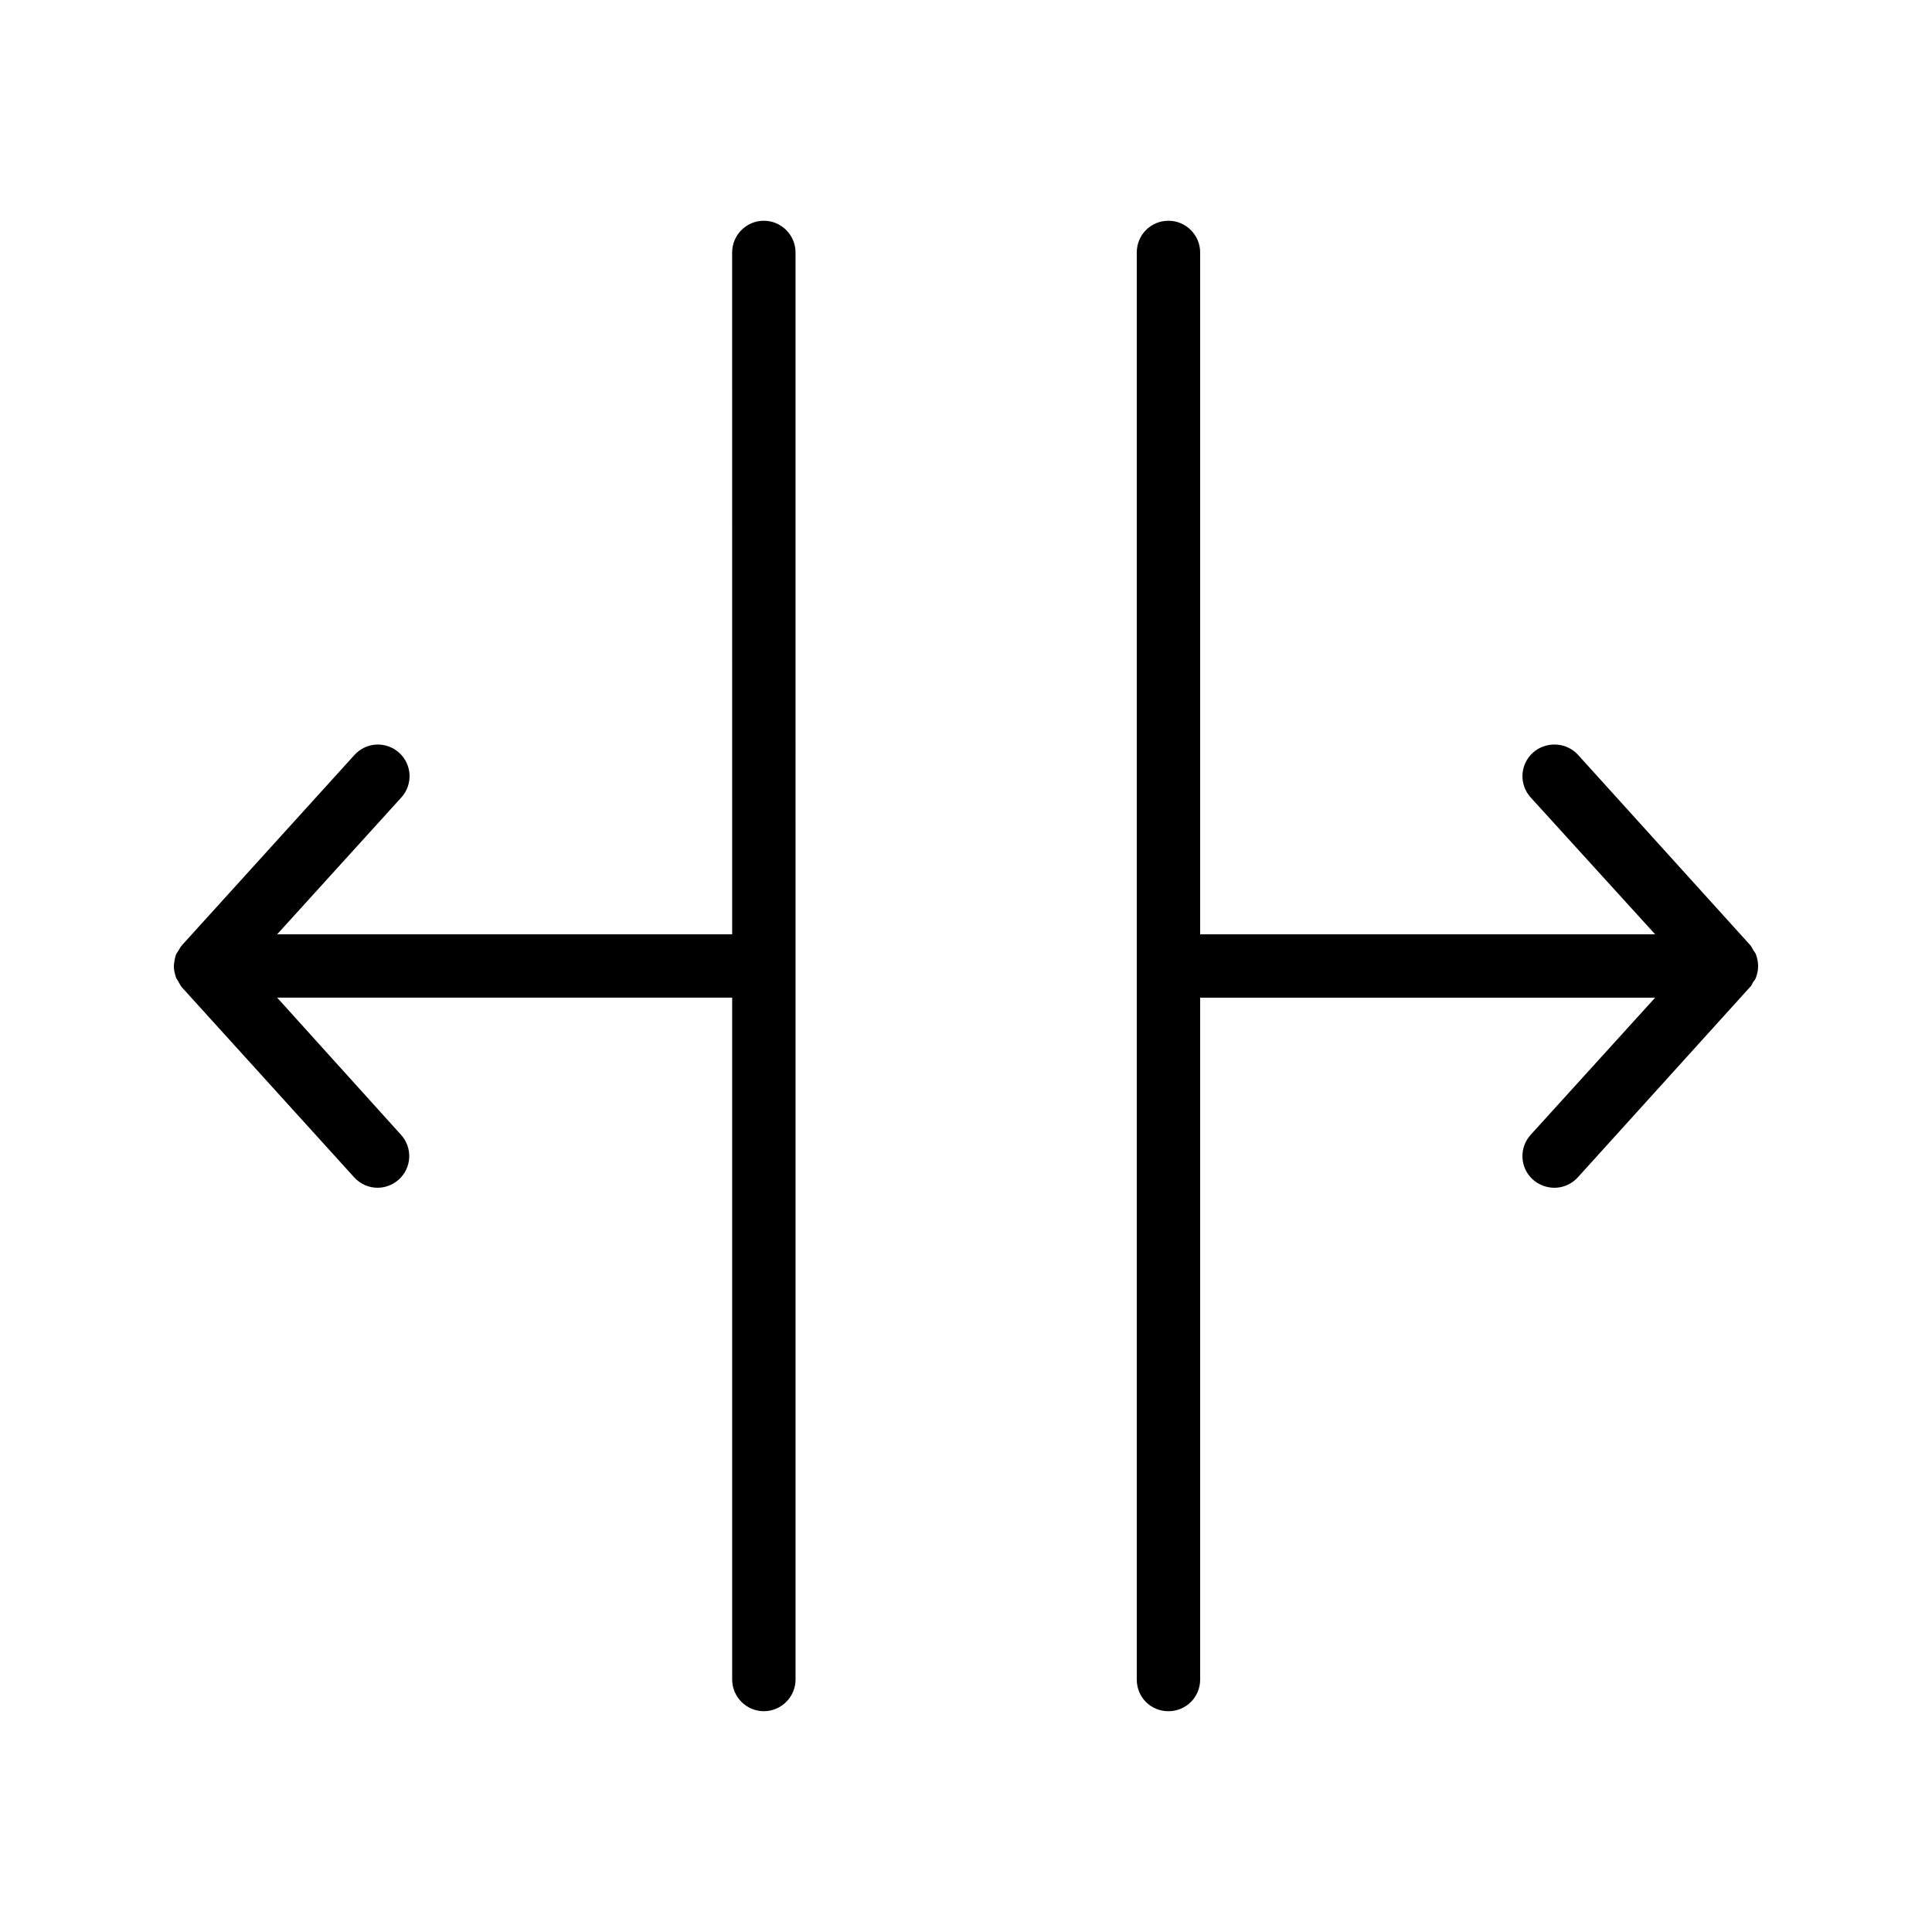
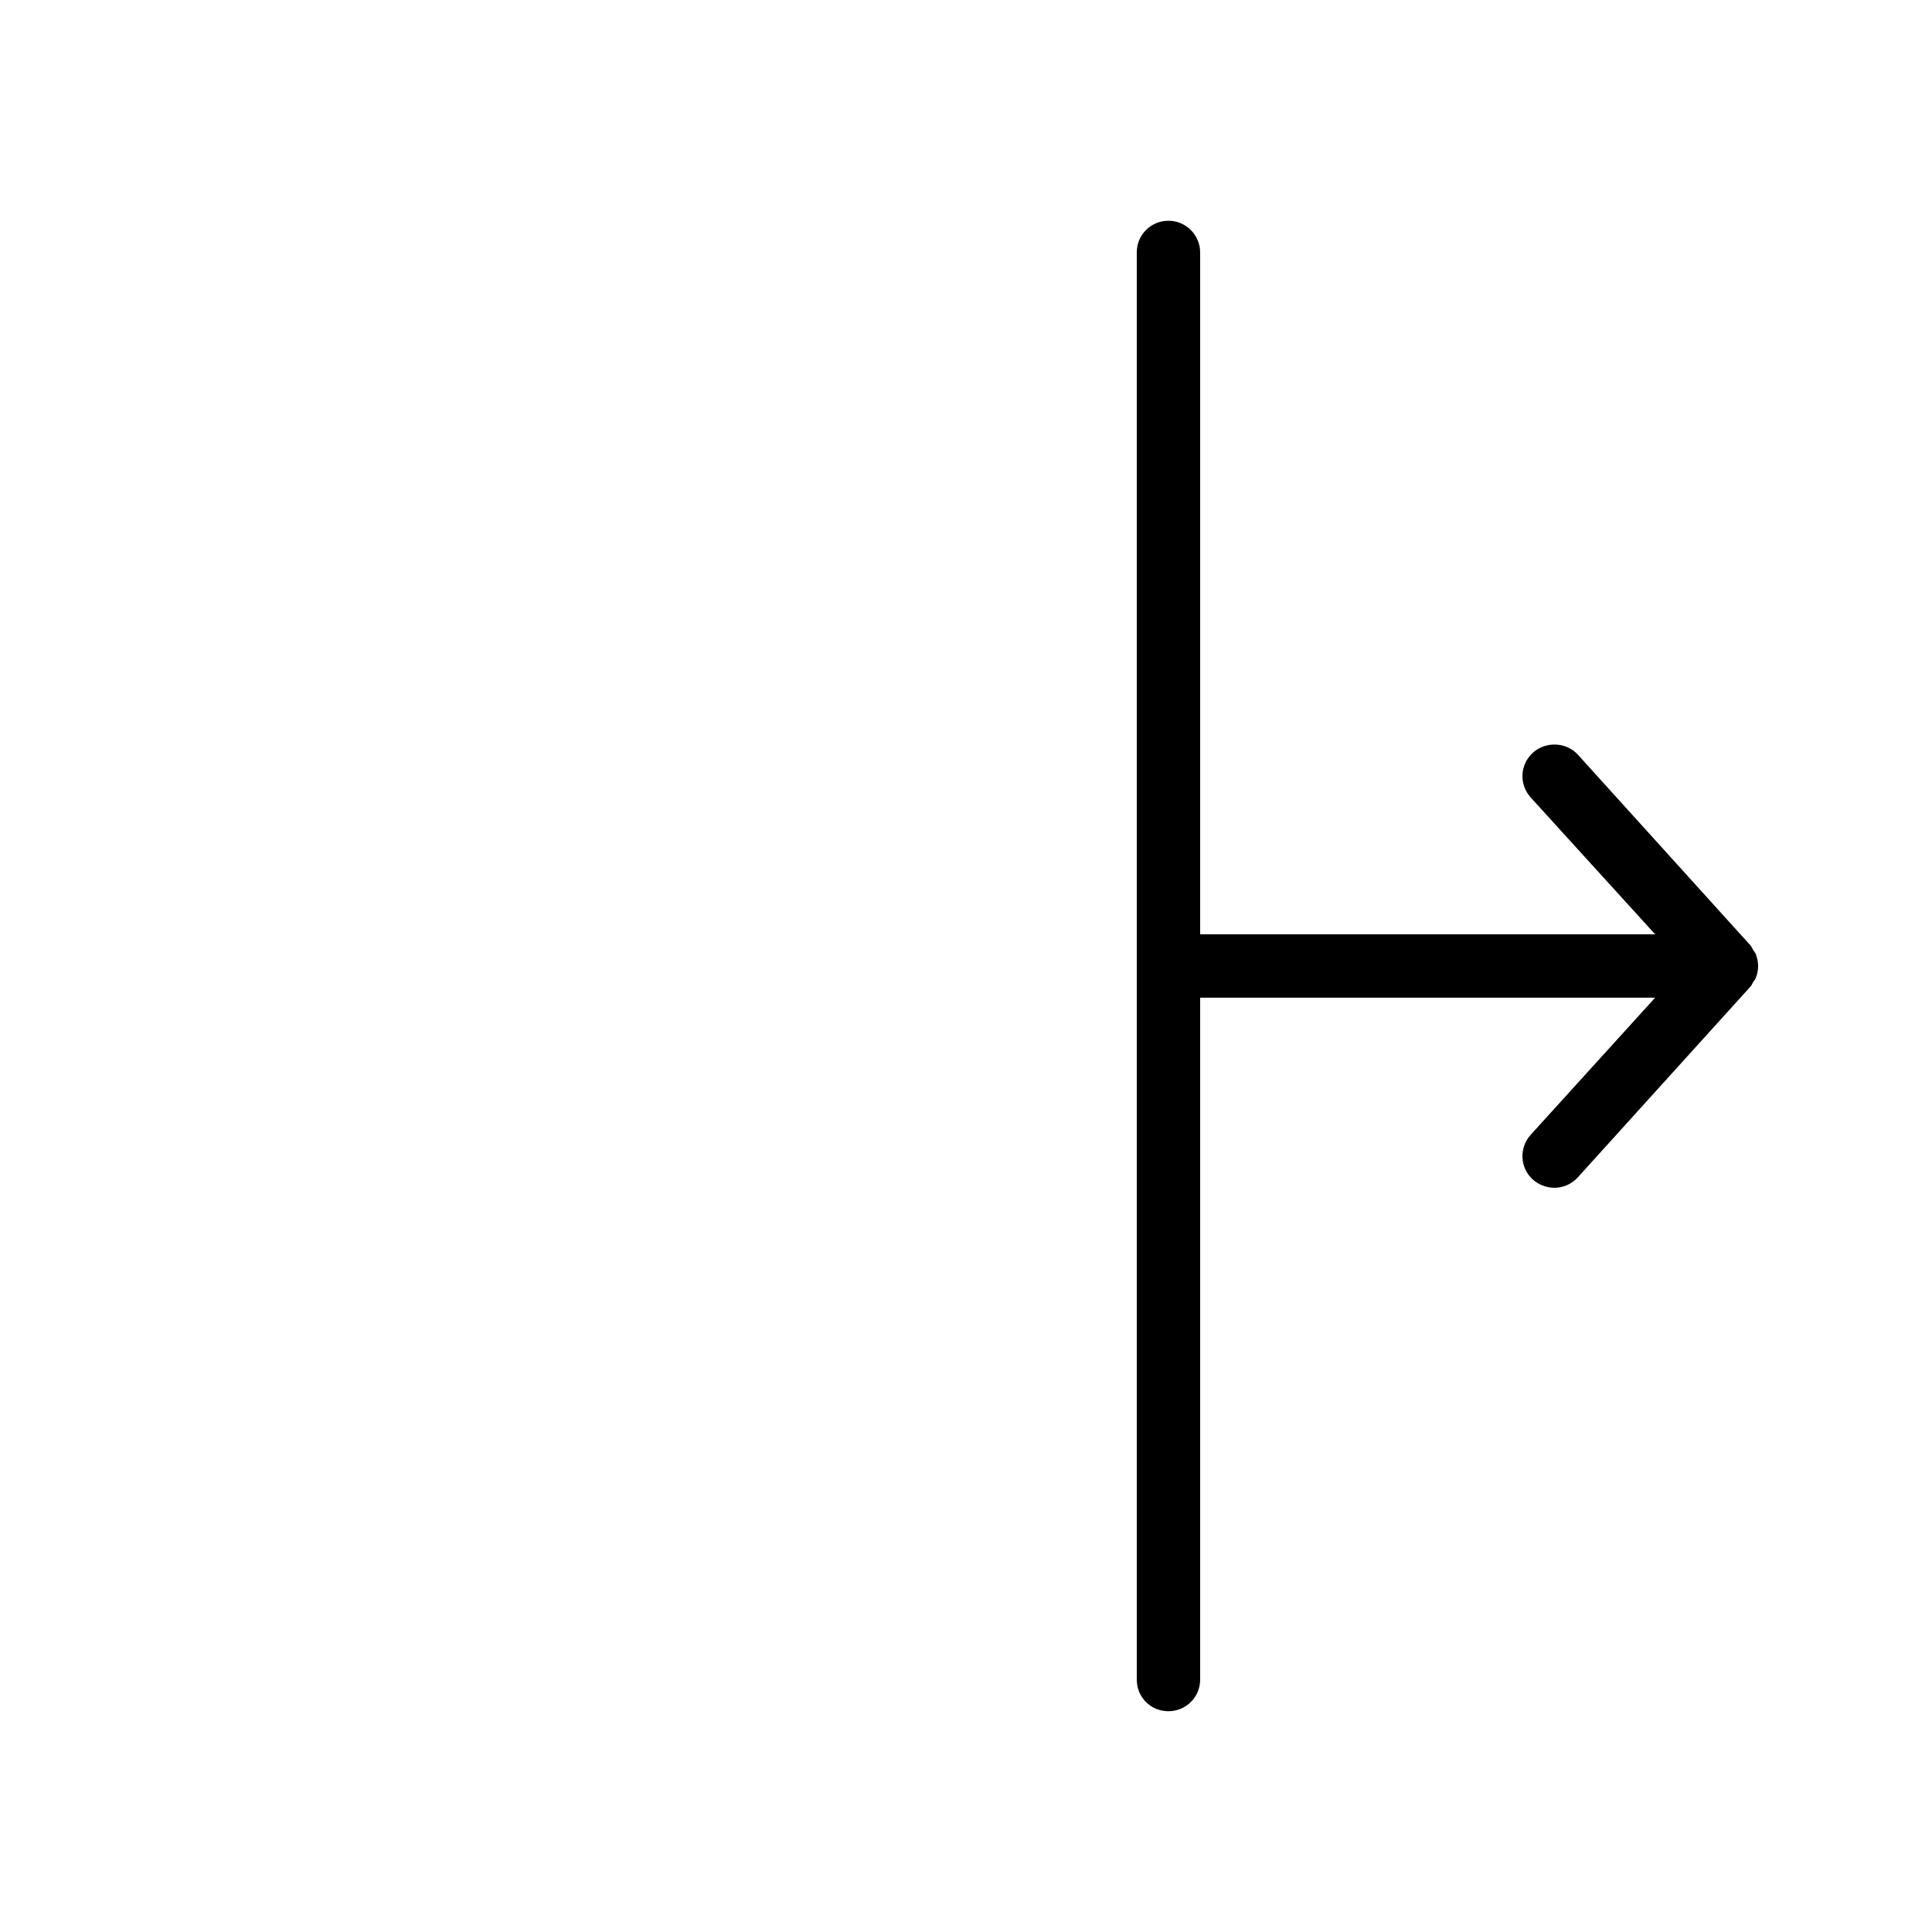
<svg xmlns="http://www.w3.org/2000/svg" fill="#000000" width="800px" height="800px" version="1.1" viewBox="144 144 512 512">
  <g>
    <path d="m609.92 400c0-1.09-0.25-2.098-0.586-3.106-0.168-0.418-0.504-0.754-0.754-1.176-0.25-0.418-0.418-0.922-0.84-1.344l-45.594-50.383c-3.106-3.359-8.48-3.609-11.922-0.504s-3.695 8.398-0.586 11.84l32.992 36.273h-120.58v-180.7c0-4.617-3.777-8.398-8.398-8.398-4.703 0-8.398 3.777-8.398 8.398v378.19c0 4.703 3.695 8.398 8.398 8.398 4.617 0 8.398-3.695 8.398-8.398v-180.7h120.58l-33 36.359c-3.106 3.441-2.856 8.734 0.586 11.84 1.594 1.426 3.695 2.184 5.711 2.184 2.266 0 4.535-0.922 6.215-2.769l45.594-50.383c0.418-0.336 0.586-0.84 0.84-1.344 0.25-0.336 0.586-0.672 0.754-1.176 0.336-0.922 0.586-1.93 0.586-2.938 0.004-0.086 0.004-0.086 0.004-0.168z" />
-     <path d="m191.42 395.71c-0.25 0.418-0.504 0.754-0.754 1.176-0.34 1.008-0.508 2.016-0.59 3.023v0.082 0.082c0 1.008 0.25 2.016 0.586 3.023 0.168 0.418 0.504 0.754 0.672 1.176 0.25 0.418 0.504 0.922 0.84 1.344l45.68 50.383c1.68 1.848 3.945 2.769 6.215 2.769 2.016 0 4.031-0.754 5.625-2.184 3.441-3.106 3.695-8.398 0.586-11.84l-32.828-36.355h120.58v180.7c0 4.617 3.777 8.398 8.398 8.398 4.617 0 8.398-3.777 8.398-8.398l-0.004-378.19c0-4.617-3.777-8.398-8.398-8.398-4.617 0-8.398 3.777-8.398 8.398l0.004 180.7h-120.58l32.914-36.273c3.106-3.441 2.856-8.734-0.586-11.84s-8.734-2.856-11.84 0.586l-45.68 50.383c-0.336 0.336-0.59 0.84-0.84 1.258z" />
  </g>
</svg>